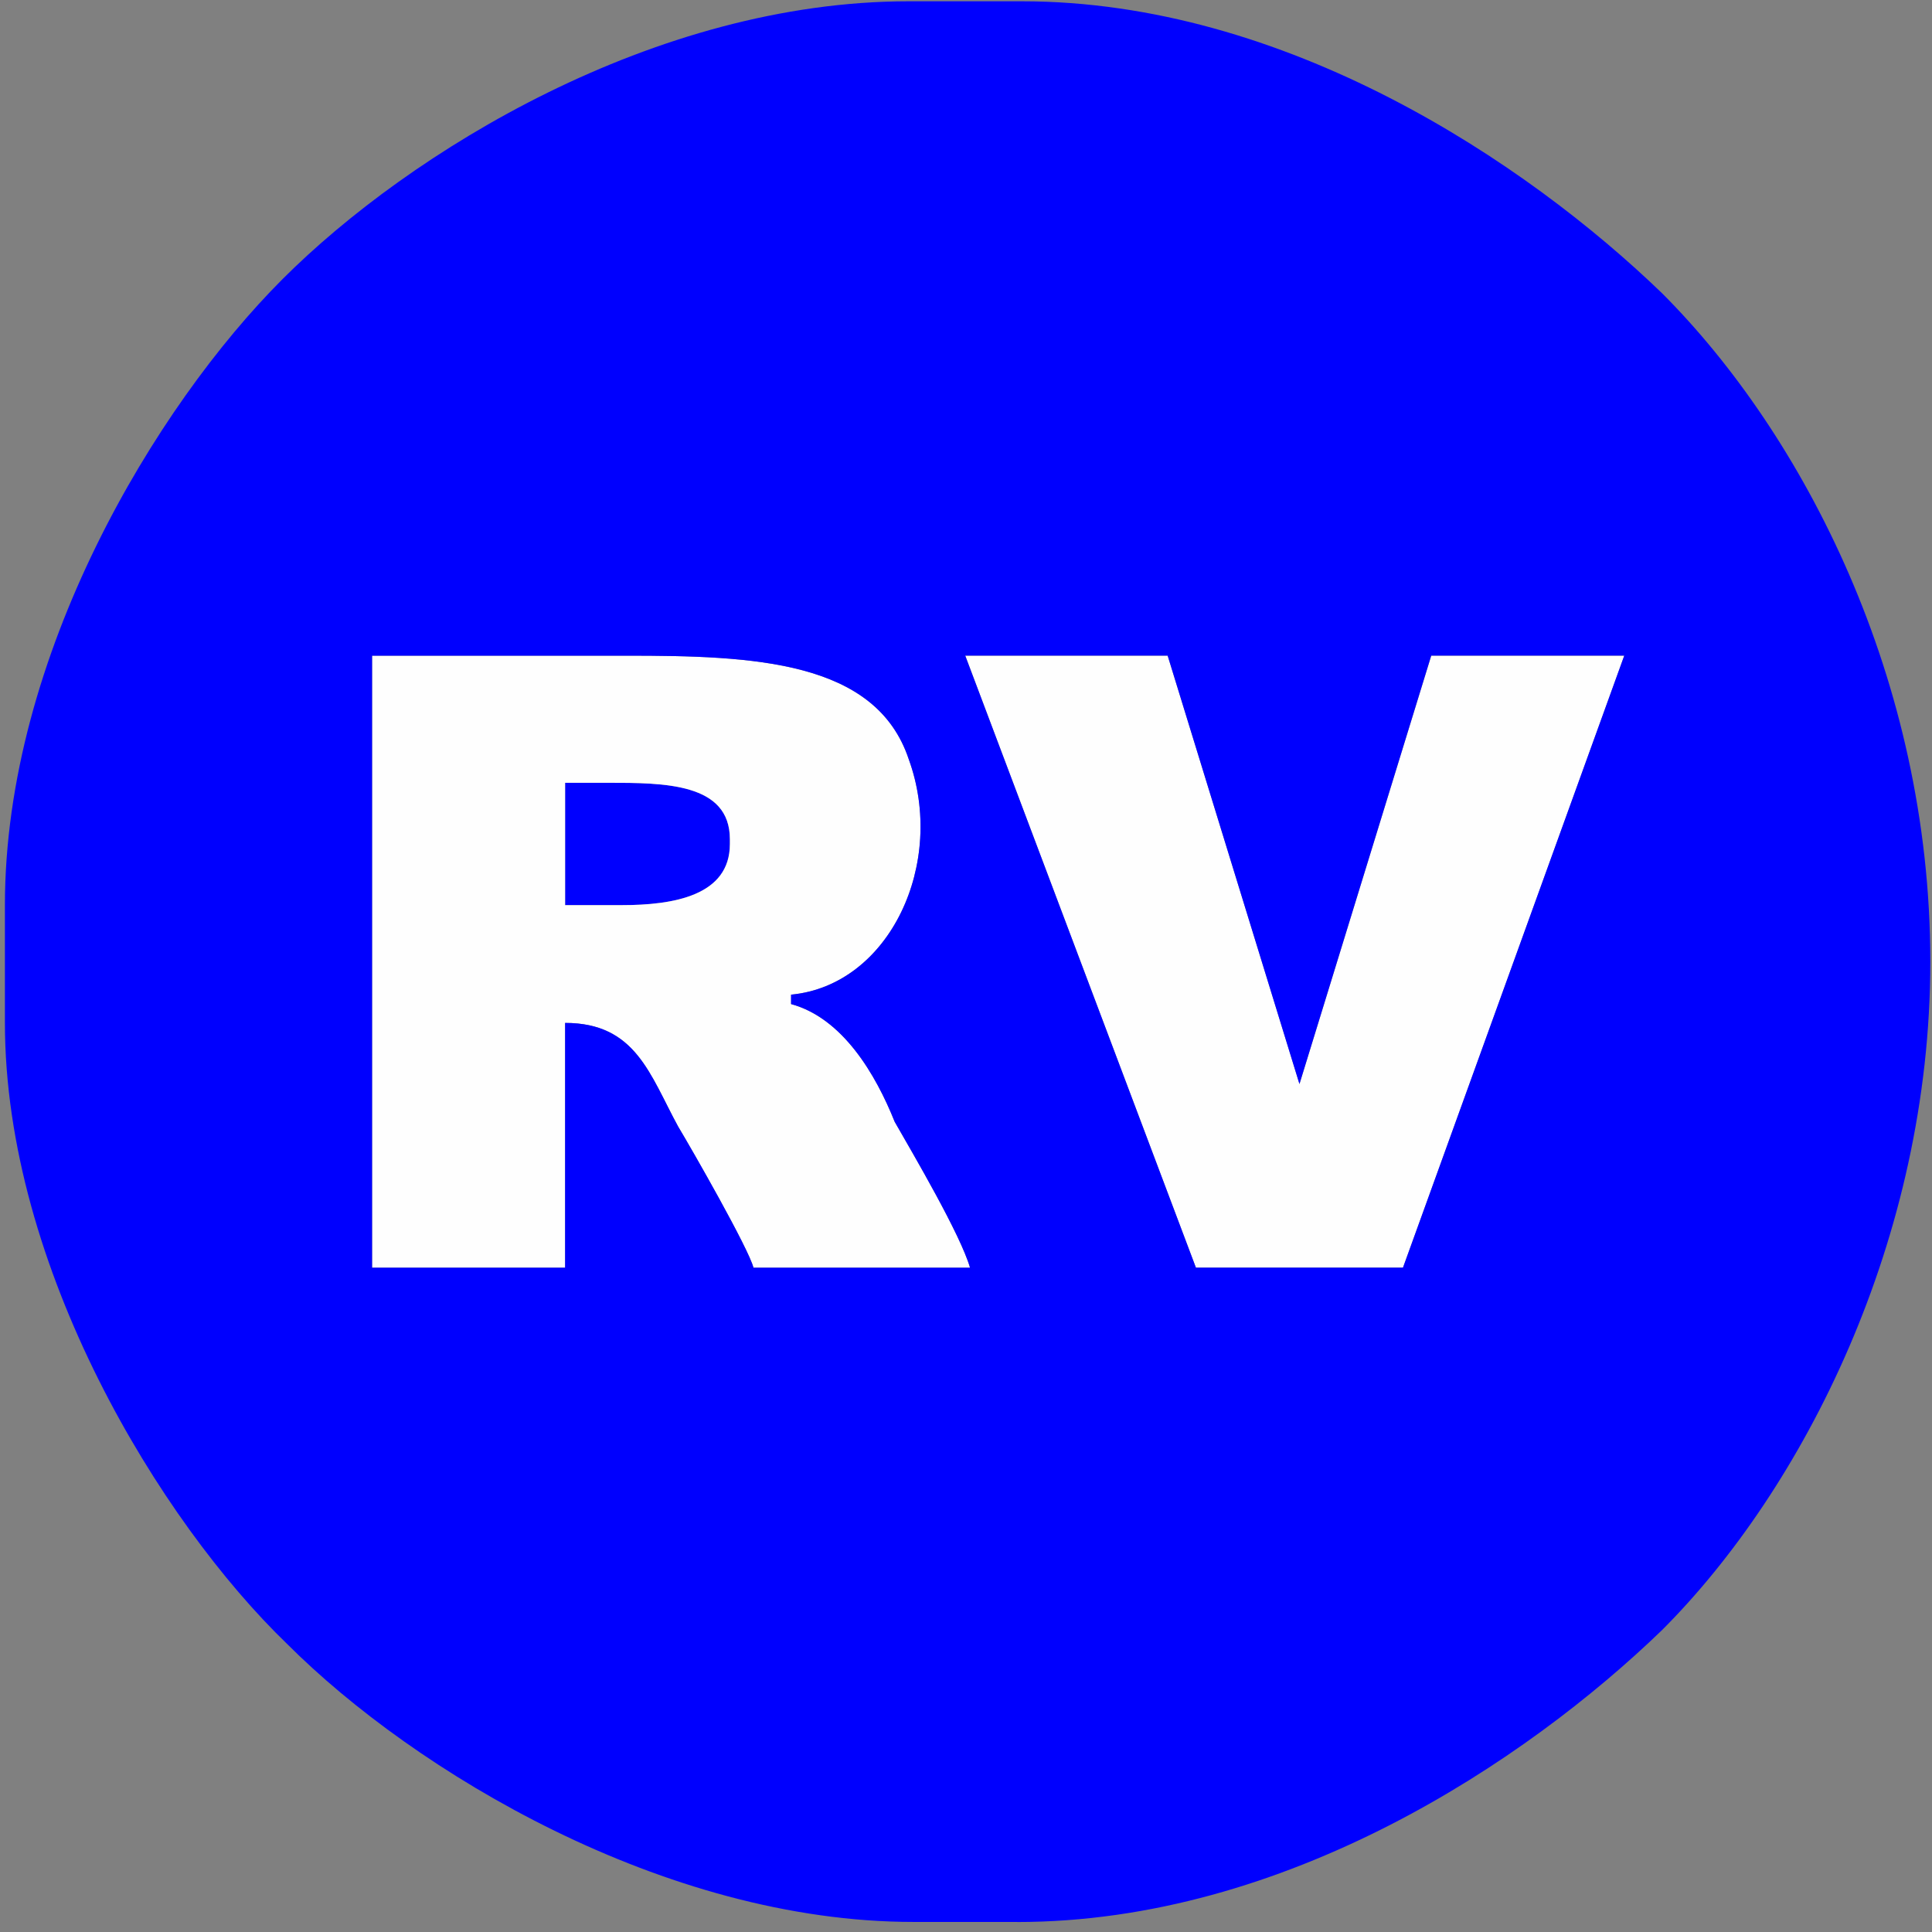
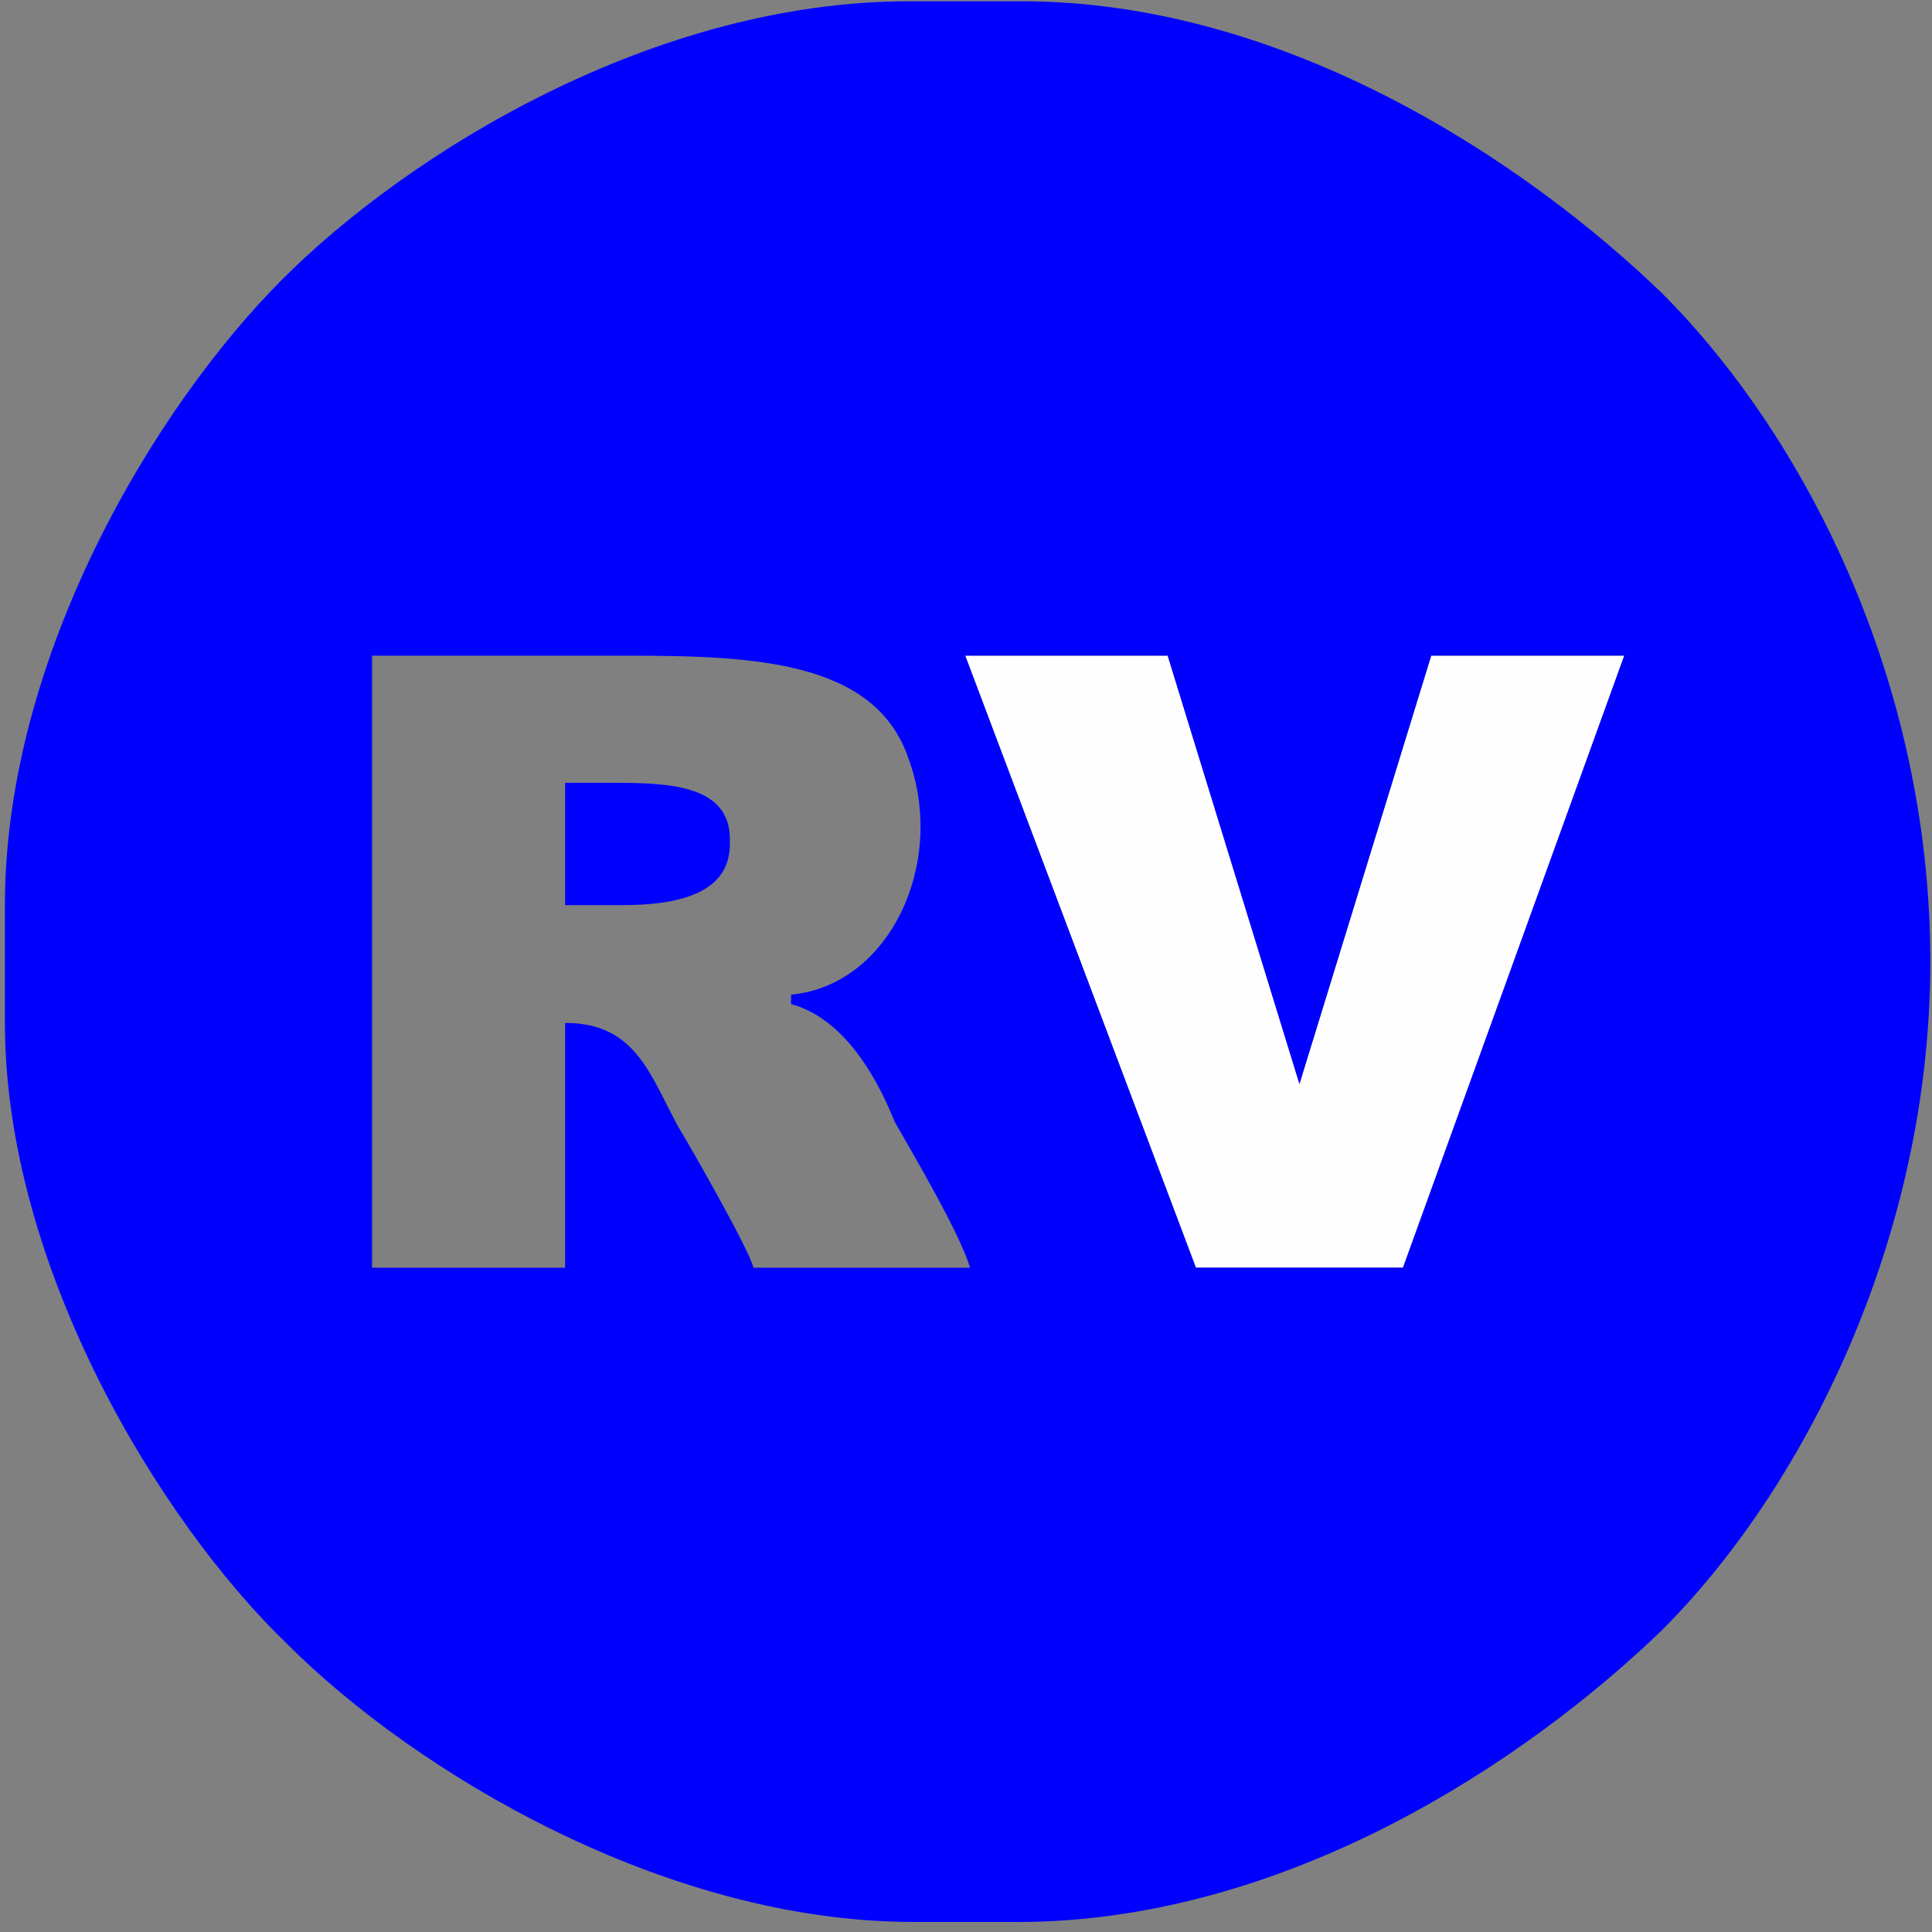
<svg xmlns="http://www.w3.org/2000/svg" xml:space="preserve" width="24in" height="24in" style="shape-rendering:geometricPrecision; text-rendering:geometricPrecision; image-rendering:optimizeQuality; fill-rule:evenodd; clip-rule:evenodd" viewBox="0 0 24 24">
  <rect x="0" y="0" width="24" height="24" fill="#808080" stroke="none" />
  <defs>
    <style type="text/css">
   
    .fil0 {fill:#0000FE}
    .fil1 {fill:#FEFEFE}
   
  </style>
  </defs>
  <g id="Layer_x0020_1">
    <g id="_105509272">
      <path id="_53612304" class="fil0" d="M7.02 11.244l0.702 0c0.643,0 1.345,-0.117 1.345,-0.76l0 -0.058c0,-0.702 -0.819,-0.702 -1.521,-0.702l-0.526 0 0 1.521z" />
-       <path id="_53418288" class="fil1" d="M7.02 9.724l0.526 0c0.702,0 1.521,0 1.521,0.702l0 0.058c0,0.643 -0.702,0.76 -1.345,0.76l-0.702 0 0 -1.521zm-2.398 6.024l2.398 0 0 -3.041c0.877,0 1.053,0.643 1.404,1.287 0.175,0.292 0.877,1.52 0.936,1.754l2.69 0c-0.117,-0.409 -0.702,-1.404 -0.936,-1.813 -0.234,-0.585 -0.643,-1.287 -1.287,-1.462l0 -0.117c1.228,-0.117 1.93,-1.637 1.462,-2.924 -0.409,-1.228 -1.93,-1.287 -3.509,-1.287l-3.158 0 0 7.603z" />
      <polygon id="_53593672" class="fil1" points="14.856,15.747 17.429,15.747 20.178,8.145 17.78,8.145 16.143,13.466 14.505,8.145 11.991,8.145 " />
      <path id="_53612464" class="fil0" d="M4.622 8.145l3.158 0c1.579,0 3.099,0.058 3.509,1.287 0.468,1.287 -0.234,2.807 -1.462,2.924l0 0.117c0.643,0.175 1.053,0.877 1.287,1.462 0.234,0.409 0.819,1.404 0.936,1.813l-2.69 0c-0.058,-0.234 -0.76,-1.462 -0.936,-1.754 -0.351,-0.643 -0.526,-1.287 -1.404,-1.287l0 3.041 -2.398 0 0 -7.603zm10.234 7.602l-2.866 -7.603 2.515 0 1.637 5.322 1.637 -5.322 2.398 0 -2.749 7.603 -2.573 0zm-2.222 8.129c3.333,0 6.316,-1.988 8.012,-3.626 1.754,-1.754 3.333,-4.854 3.333,-8.304 0,-3.509 -1.579,-6.55 -3.333,-8.304 -1.696,-1.637 -4.678,-3.626 -7.953,-3.626l-1.404 0c-3.158,0 -6.199,1.871 -7.778,3.45 -1.579,1.579 -3.45,4.678 -3.45,7.778l0 1.462c0,3.041 1.93,6.199 3.509,7.719 1.579,1.579 4.678,3.45 7.778,3.45l1.287 0 -4.72441e-005 -7.08661e-005z" />
    </g>
  </g>
</svg>